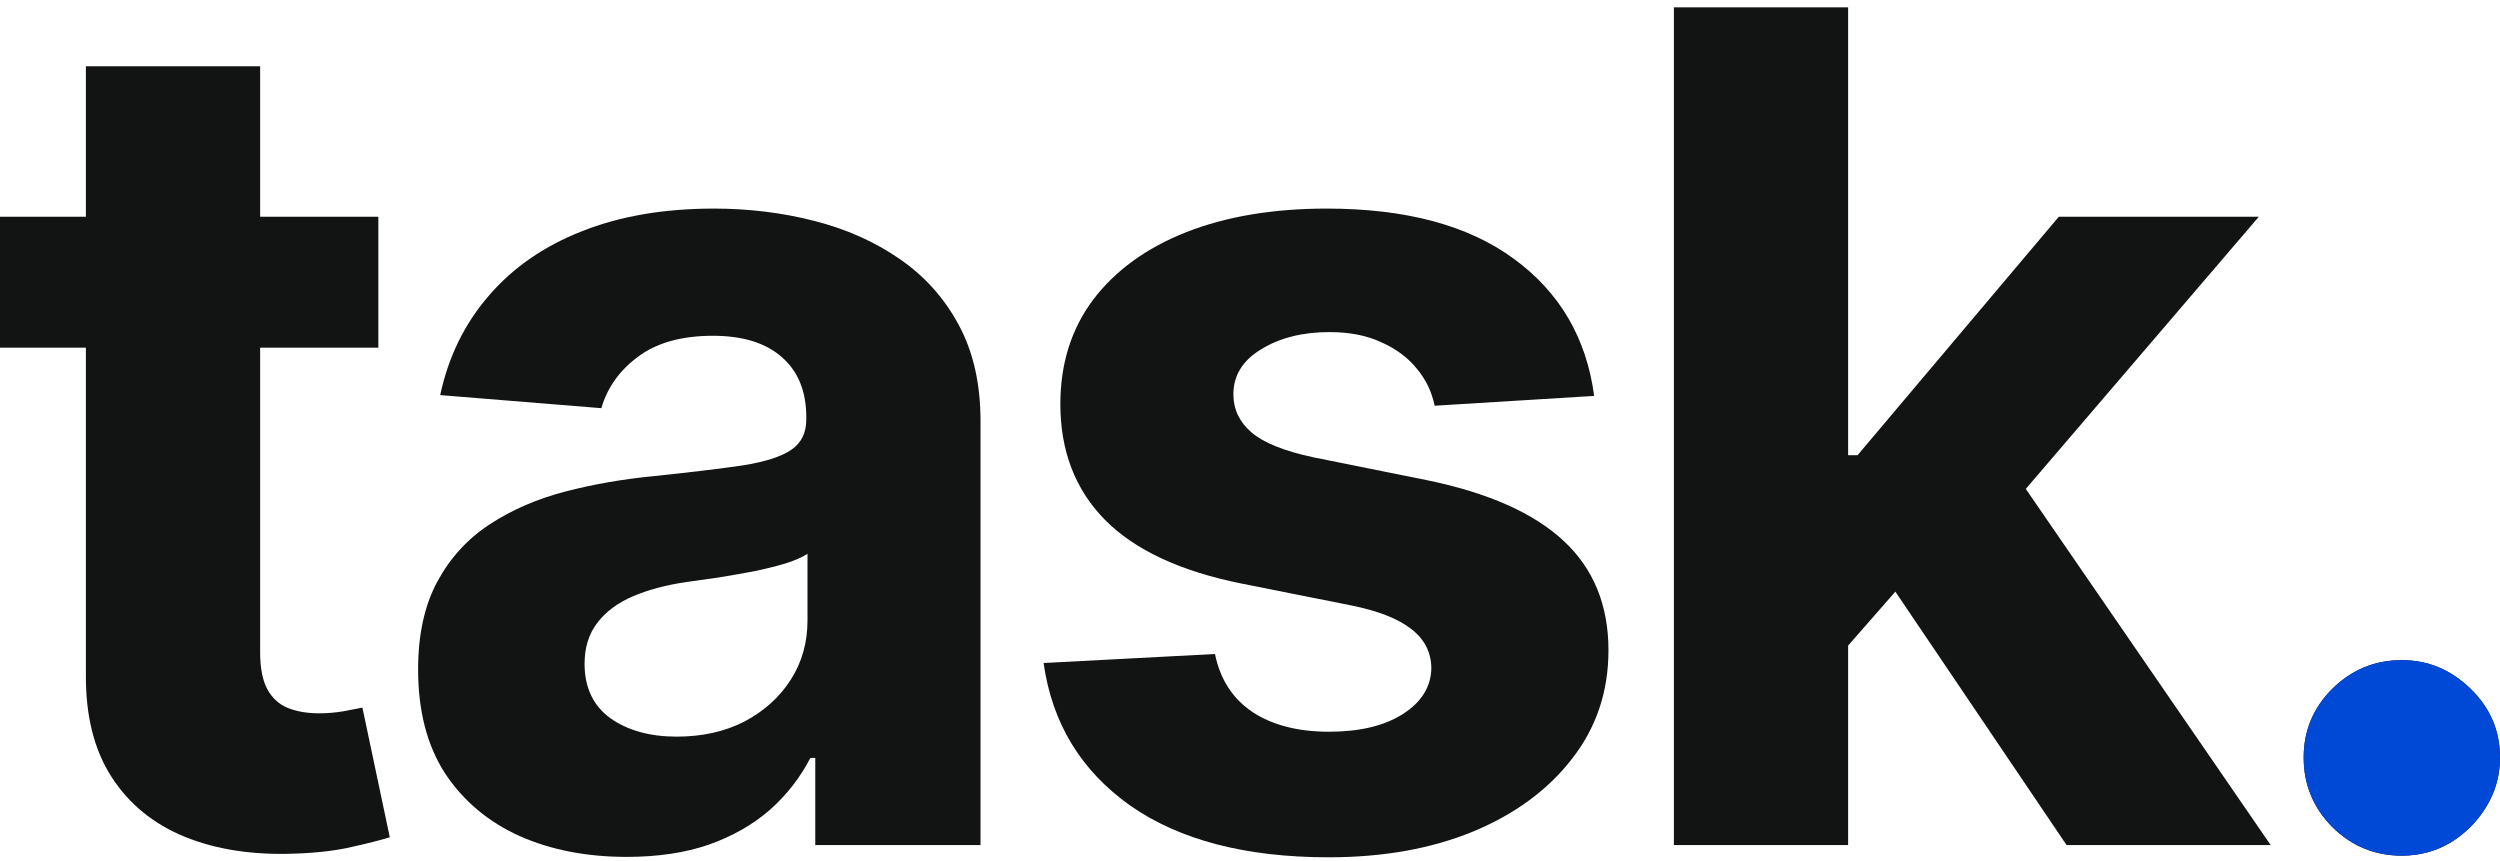
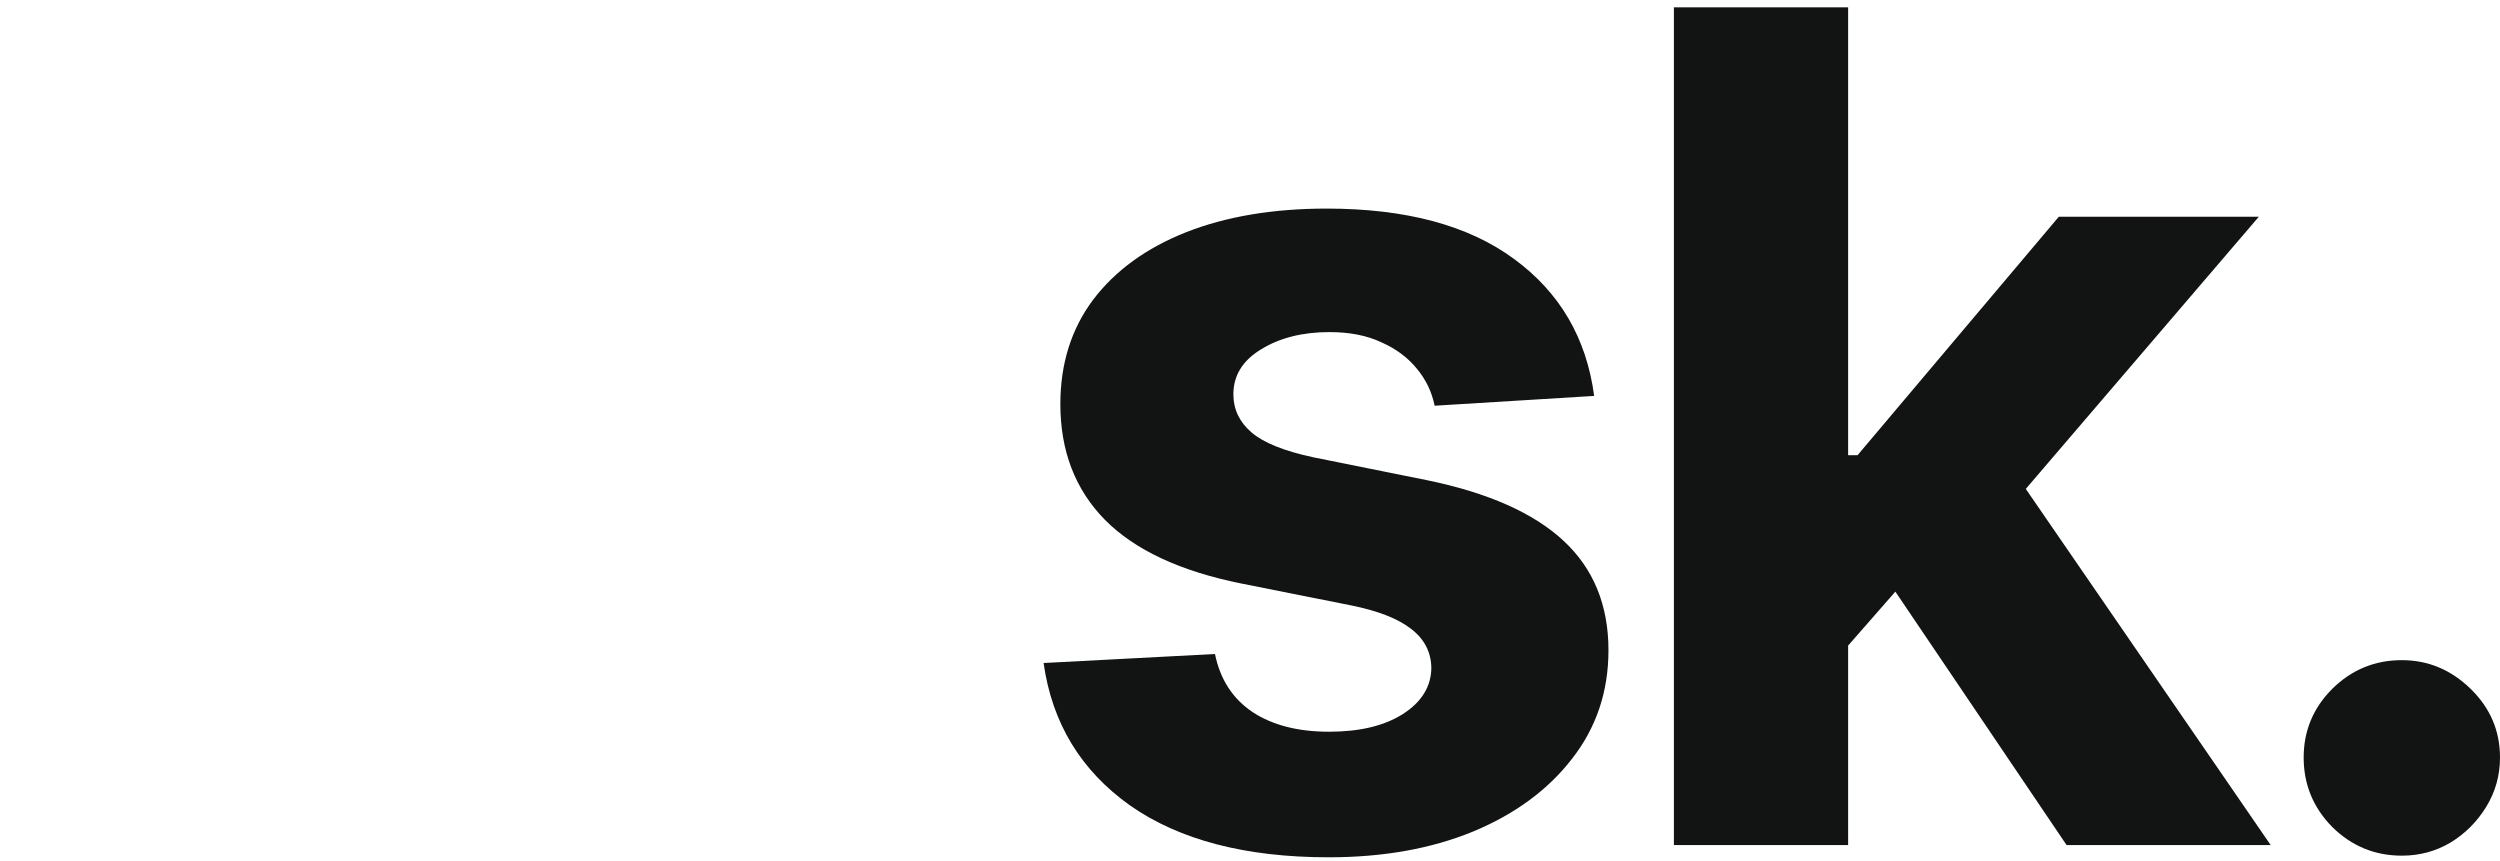
<svg xmlns="http://www.w3.org/2000/svg" width="148" height="51" viewBox="0 0 148 51" fill="none">
-   <path d="M22.398 12.832V20.581H0V12.832H22.398ZM5.085 3.921H15.4V38.596C15.4 39.549 15.546 40.291 15.836 40.824C16.127 41.341 16.53 41.704 17.047 41.914C17.58 42.123 18.193 42.228 18.887 42.228C19.372 42.228 19.856 42.188 20.34 42.107C20.825 42.011 21.196 41.938 21.454 41.889L23.076 49.566C22.56 49.727 21.834 49.913 20.897 50.122C19.961 50.348 18.823 50.486 17.483 50.534C14.997 50.631 12.818 50.3 10.945 49.541C9.089 48.782 7.644 47.604 6.611 46.006C5.577 44.408 5.069 42.39 5.085 39.952V3.921Z" fill="#121313" />
-   <path d="M37.101 50.728C34.728 50.728 32.614 50.316 30.757 49.493C28.901 48.653 27.432 47.418 26.35 45.788C25.285 44.141 24.752 42.091 24.752 39.638C24.752 37.571 25.131 35.836 25.89 34.431C26.649 33.027 27.682 31.897 28.989 31.041C30.297 30.186 31.782 29.54 33.445 29.104C35.124 28.668 36.883 28.362 38.724 28.184C40.887 27.958 42.63 27.748 43.954 27.554C45.278 27.345 46.238 27.038 46.836 26.634C47.433 26.231 47.732 25.633 47.732 24.842V24.697C47.732 23.163 47.247 21.977 46.279 21.137C45.326 20.298 43.97 19.878 42.211 19.878C40.354 19.878 38.877 20.29 37.779 21.113C36.682 21.921 35.955 22.938 35.6 24.164L26.059 23.39C26.544 21.13 27.496 19.176 28.917 17.53C30.337 15.867 32.17 14.591 34.414 13.704C36.674 12.8 39.289 12.348 42.259 12.348C44.325 12.348 46.303 12.59 48.192 13.074C50.097 13.558 51.783 14.309 53.252 15.326C54.738 16.343 55.908 17.651 56.764 19.249C57.619 20.831 58.047 22.728 58.047 24.939V50.026H48.264V44.868H47.974C47.376 46.03 46.577 47.055 45.577 47.943C44.576 48.815 43.373 49.501 41.968 50.001C40.564 50.486 38.942 50.728 37.101 50.728ZM40.056 43.609C41.573 43.609 42.913 43.31 44.075 42.713C45.237 42.099 46.15 41.276 46.811 40.243C47.473 39.21 47.804 38.039 47.804 36.732V32.785C47.481 32.995 47.037 33.188 46.472 33.366C45.924 33.527 45.302 33.681 44.608 33.826C43.914 33.955 43.22 34.076 42.526 34.189C41.831 34.286 41.202 34.375 40.637 34.456C39.426 34.633 38.369 34.916 37.465 35.303C36.561 35.691 35.858 36.215 35.358 36.877C34.858 37.523 34.607 38.33 34.607 39.298C34.607 40.703 35.116 41.776 36.133 42.519C37.166 43.245 38.474 43.609 40.056 43.609Z" fill="#121313" />
  <path d="M94.374 23.438L84.93 24.019C84.768 23.212 84.421 22.485 83.889 21.84C83.356 21.178 82.654 20.653 81.782 20.266C80.926 19.862 79.901 19.66 78.707 19.66C77.109 19.66 75.761 20 74.663 20.677C73.565 21.339 73.016 22.227 73.016 23.341C73.016 24.229 73.371 24.98 74.082 25.593C74.792 26.206 76.011 26.699 77.738 27.07L84.47 28.426C88.086 29.169 90.782 30.363 92.557 32.01C94.333 33.657 95.221 35.82 95.221 38.499C95.221 40.937 94.503 43.076 93.066 44.916C91.645 46.757 89.692 48.193 87.206 49.227C84.736 50.243 81.887 50.752 78.658 50.752C73.735 50.752 69.812 49.727 66.89 47.677C63.984 45.61 62.281 42.801 61.781 39.25L71.927 38.717C72.233 40.219 72.976 41.365 74.154 42.156C75.333 42.931 76.842 43.318 78.683 43.318C80.49 43.318 81.943 42.971 83.041 42.277C84.155 41.567 84.72 40.654 84.736 39.541C84.72 38.604 84.325 37.837 83.55 37.24C82.775 36.627 81.58 36.159 79.966 35.836L73.525 34.552C69.893 33.826 67.189 32.567 65.413 30.775C63.653 28.983 62.773 26.699 62.773 23.922C62.773 21.533 63.419 19.475 64.711 17.747C66.018 16.02 67.85 14.688 70.207 13.752C72.58 12.816 75.357 12.348 78.537 12.348C83.235 12.348 86.932 13.341 89.627 15.326C92.34 17.312 93.921 20.016 94.374 23.438Z" fill="#121313" />
  <path d="M108.441 39.323L108.465 26.949H109.966L121.88 12.832H133.721L117.715 31.526H115.269L108.441 39.323ZM99.094 50.026V0.434H109.409V50.026H99.094ZM122.34 50.026L111.395 33.826L118.272 26.537L134.423 50.026H122.34Z" fill="#121313" />
  <path d="M142.188 50.655C140.59 50.655 139.218 50.09 138.072 48.96C136.942 47.814 136.377 46.442 136.377 44.844C136.377 43.262 136.942 41.906 138.072 40.776C139.218 39.646 140.59 39.081 142.188 39.081C143.738 39.081 145.094 39.646 146.257 40.776C147.419 41.906 148 43.262 148 44.844C148 45.909 147.726 46.886 147.177 47.774C146.644 48.645 145.942 49.347 145.07 49.88C144.198 50.397 143.238 50.655 142.188 50.655Z" fill="#121313" />
-   <path d="M142.189 50.655C140.59 50.655 139.218 50.09 138.072 48.96C136.942 47.814 136.377 46.442 136.377 44.844C136.377 43.262 136.942 41.906 138.072 40.776C139.218 39.646 140.59 39.081 142.189 39.081C143.738 39.081 145.094 39.646 146.257 40.776C147.419 41.906 148 43.262 148 44.844C148 45.909 147.726 46.886 147.177 47.774C146.644 48.645 145.942 49.348 145.07 49.88C144.198 50.397 143.238 50.655 142.189 50.655Z" fill="#0048D6" />
</svg>